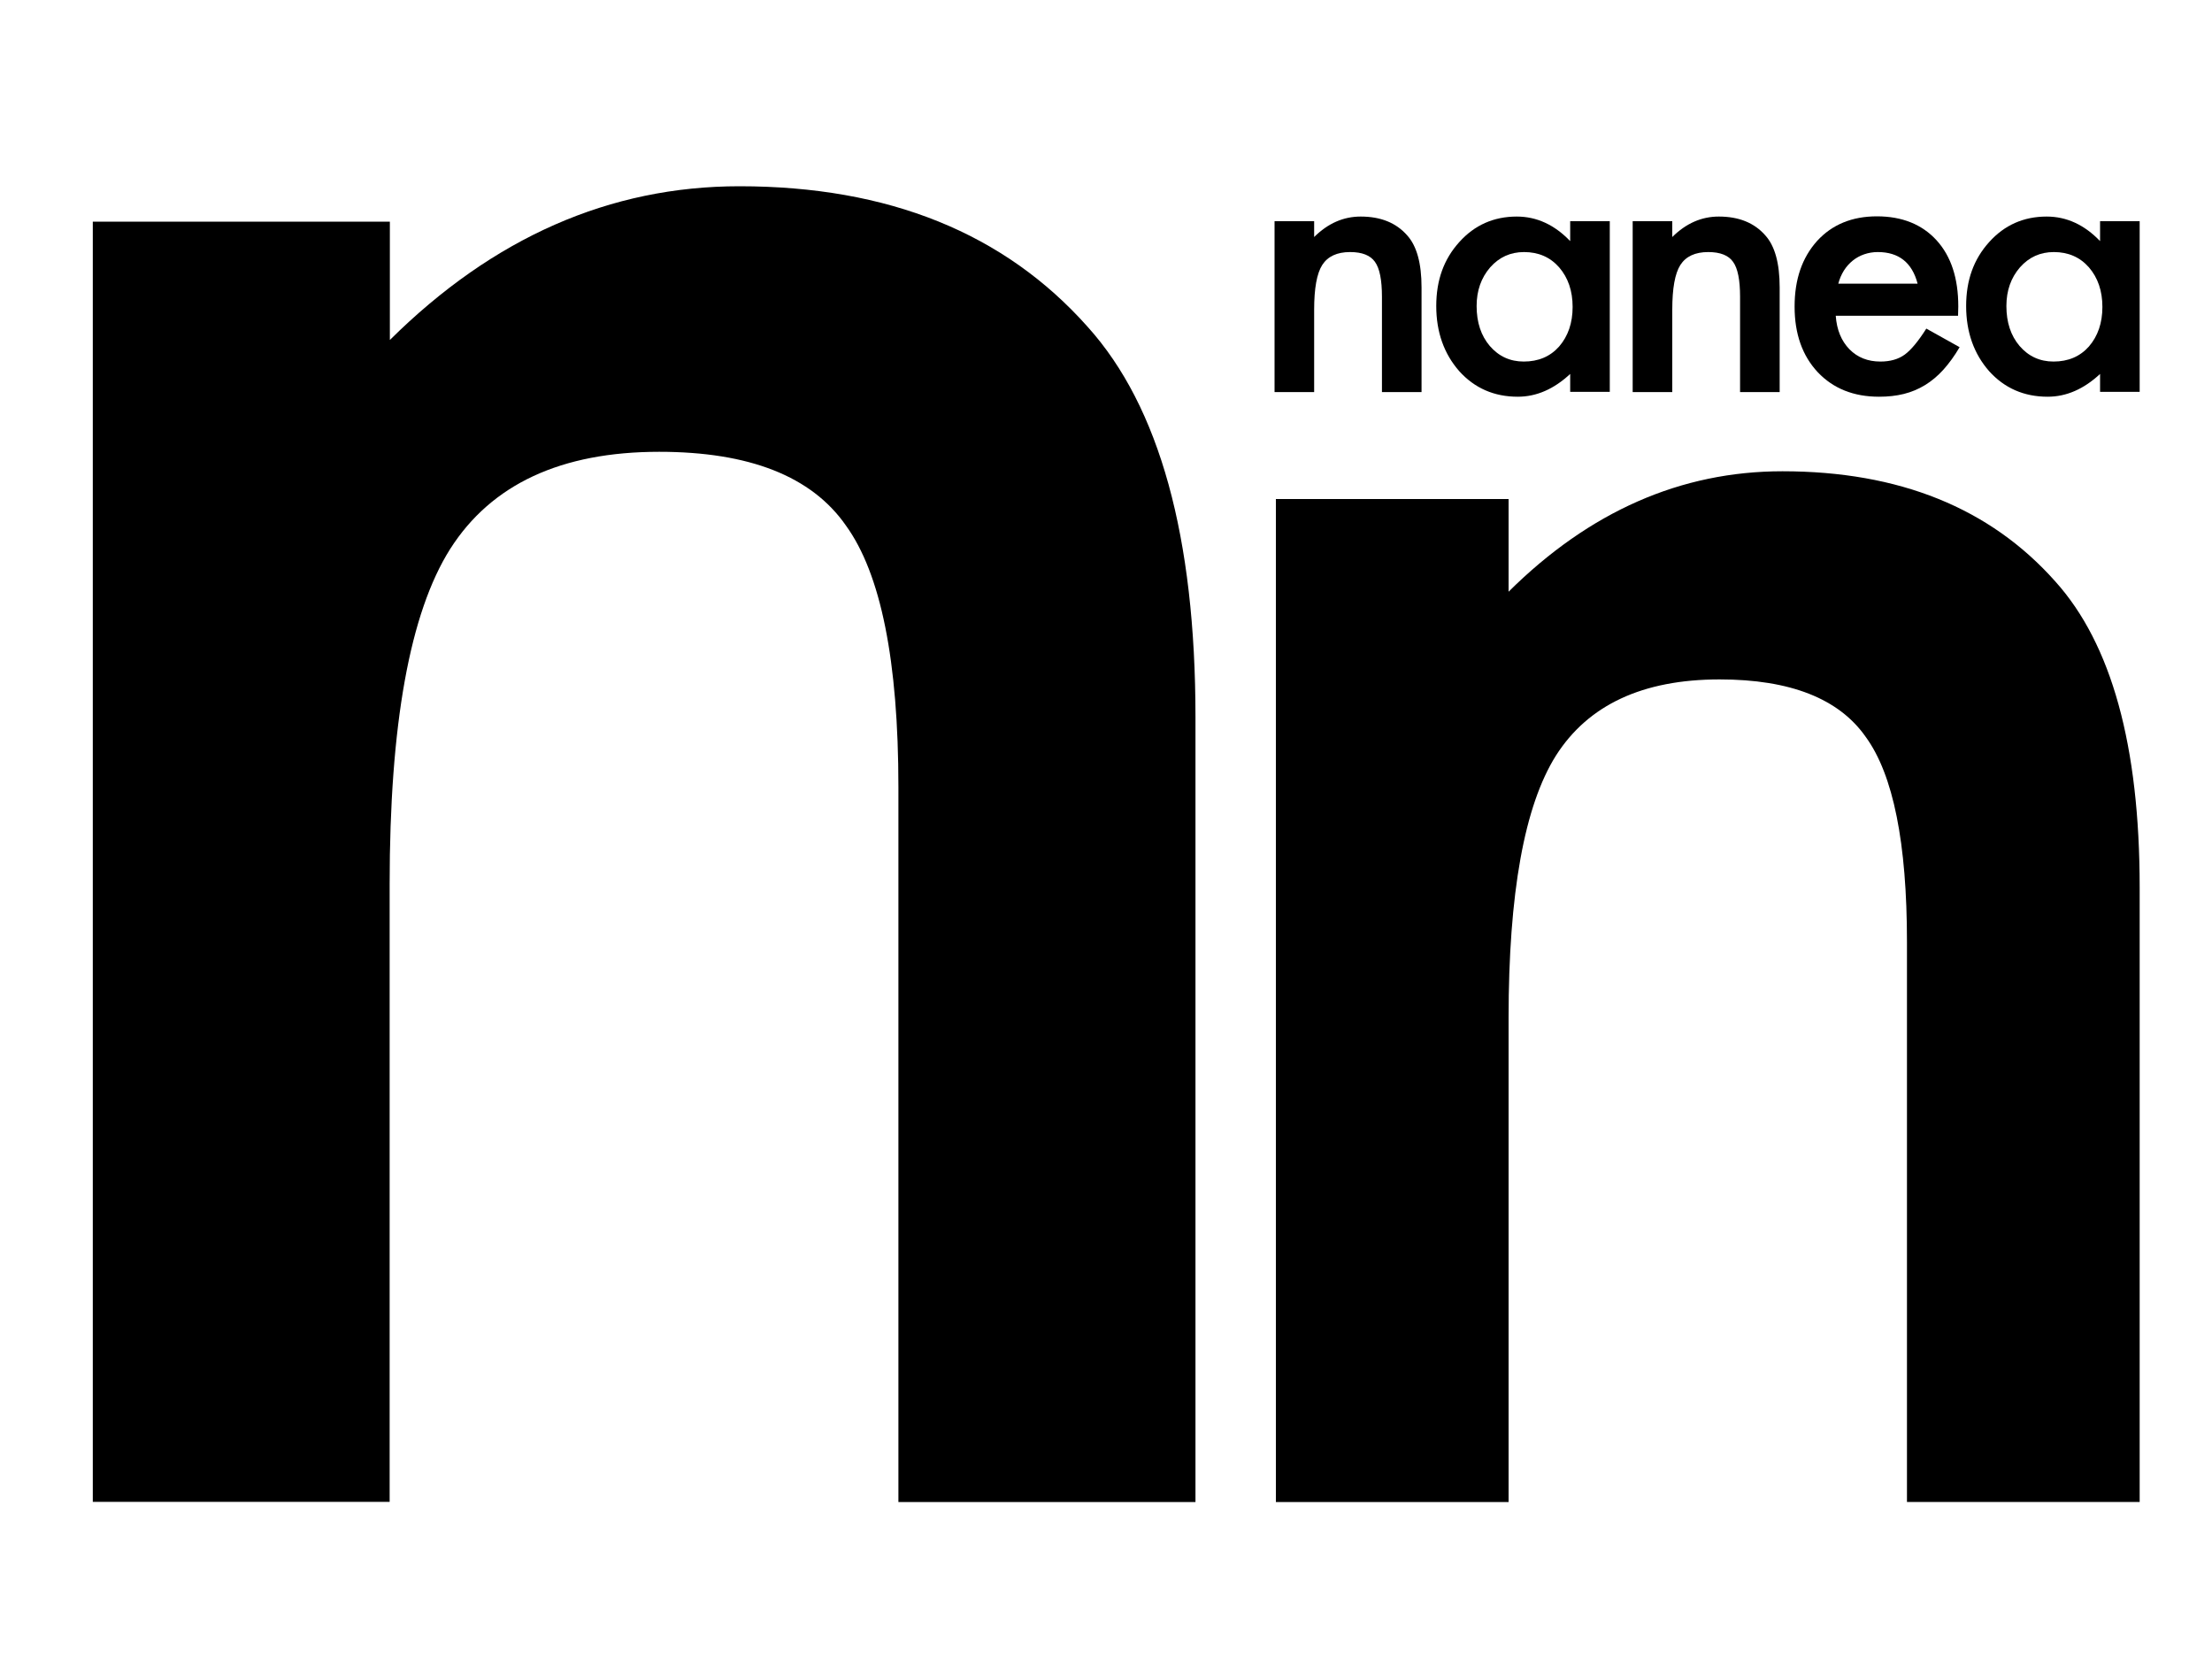
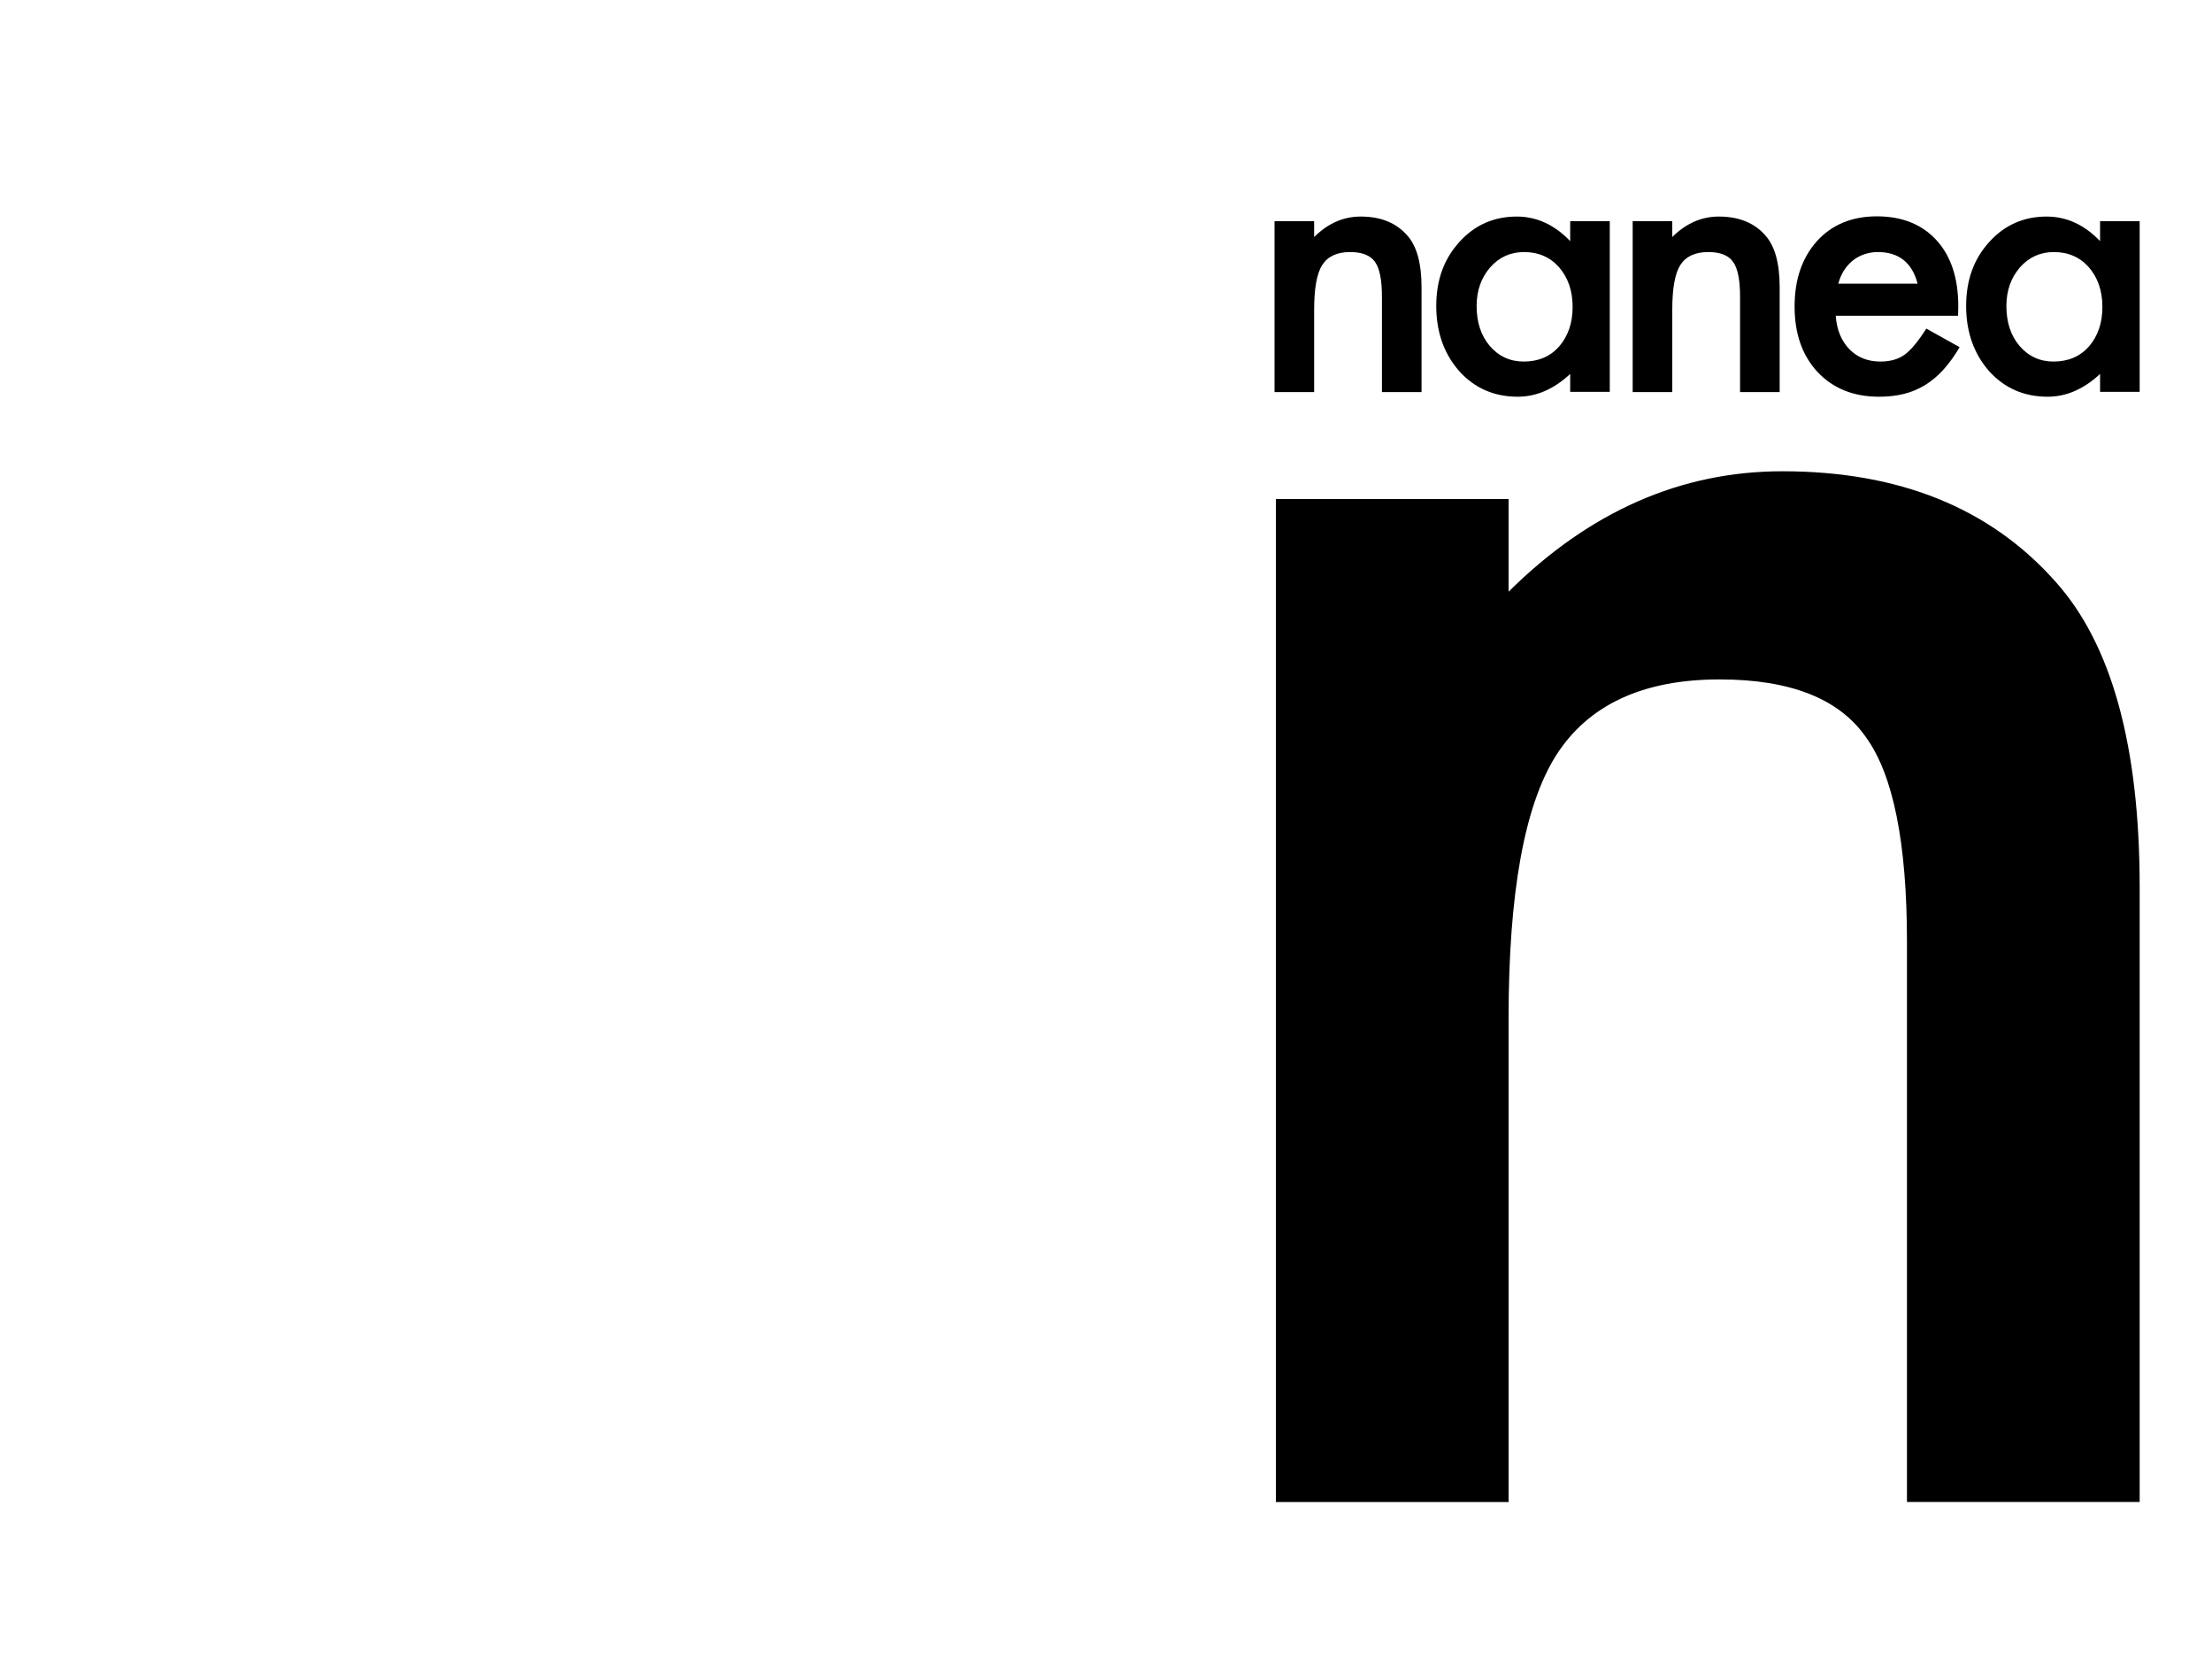
<svg xmlns="http://www.w3.org/2000/svg" version="1.1" viewBox="0 0 200 150">
  <defs>
    <style>
      .st0 {
        fill: #e57777;
        opacity: .58;
      }

      .st1 {
        display: none;
      }
    </style>
  </defs>
  <g id="_レイヤー_1" data-name="レイヤー_1">
-     <path d="M8.39,20.04h26.86v10.7c9.35-9.27,19.89-13.9,31.61-13.9,13.47,0,23.96,4.24,31.49,12.72,6.49,7.21,9.74,18.98,9.74,35.3v70.95h-26.86v-64.65c0-11.41-1.59-19.29-4.75-23.65-3.09-4.44-8.72-6.66-16.88-6.66-8.87,0-15.17,2.93-18.9,8.79-3.65,5.78-5.47,15.89-5.47,30.3v55.85H8.39V20.04Z" />
    <path d="M115.36,45.12h21.04v8.38c7.32-7.26,15.58-10.89,24.76-10.89,10.55,0,18.77,3.32,24.67,9.96,5.09,5.65,7.63,14.86,7.63,27.65v55.58h-21.04v-50.64c0-8.94-1.24-15.11-3.72-18.52-2.42-3.47-6.83-5.21-13.22-5.21-6.95,0-11.88,2.3-14.8,6.89-2.85,4.53-4.28,12.44-4.28,23.74v43.75h-21.04V45.12Z" />
    <g>
      <path d="M115.24,20h3.58v1.43c1.25-1.24,2.65-1.85,4.21-1.85,1.8,0,3.2.56,4.2,1.7.87.96,1.3,2.53,1.3,4.71v9.46h-3.58v-8.62c0-1.52-.21-2.57-.63-3.15-.41-.59-1.16-.89-2.25-.89-1.18,0-2.02.39-2.52,1.17-.49.77-.73,2.12-.73,4.04v7.45h-3.58v-15.43Z" />
      <path d="M141.97,20h3.58v15.43h-3.58v-1.62c-1.47,1.37-3.05,2.06-4.74,2.06-2.13,0-3.9-.77-5.29-2.31-1.38-1.57-2.08-3.54-2.08-5.89s.69-4.24,2.08-5.78c1.38-1.54,3.12-2.31,5.2-2.31,1.8,0,3.41.74,4.83,2.22v-1.79ZM133.51,27.67c0,1.48.4,2.68,1.19,3.61.81.94,1.84,1.41,3.07,1.41,1.32,0,2.39-.45,3.2-1.36.81-.94,1.22-2.13,1.22-3.58s-.41-2.64-1.22-3.58c-.81-.92-1.87-1.38-3.17-1.38-1.23,0-2.25.46-3.07,1.39-.81.94-1.22,2.1-1.22,3.49Z" />
      <path d="M147.62,20h3.58v1.43c1.25-1.24,2.65-1.85,4.21-1.85,1.8,0,3.2.56,4.2,1.7.87.96,1.3,2.53,1.3,4.71v9.46h-3.58v-8.62c0-1.52-.21-2.57-.63-3.15-.41-.59-1.16-.89-2.25-.89-1.18,0-2.02.39-2.52,1.17-.49.77-.73,2.12-.73,4.04v7.45h-3.58v-15.43Z" />
      <path d="M177.04,28.55h-11.06c.09,1.27.51,2.28,1.24,3.03.73.74,1.66,1.11,2.8,1.11.89,0,1.62-.21,2.2-.63.57-.42,1.22-1.2,1.95-2.35l3.01,1.68c-.46.79-.96,1.47-1.47,2.04-.52.57-1.07,1.03-1.66,1.39-.59.36-1.23.63-1.92.8s-1.43.25-2.23.25c-2.3,0-4.15-.74-5.55-2.22-1.39-1.49-2.09-3.46-2.09-5.93s.68-4.42,2.03-5.93c1.36-1.49,3.17-2.23,5.42-2.23s4.07.72,5.39,2.17c1.31,1.44,1.96,3.43,1.96,5.97l-.02.84ZM173.38,25.64c-.5-1.9-1.7-2.85-3.6-2.85-.43,0-.84.07-1.22.2-.38.13-.73.32-1.04.57-.31.25-.58.55-.8.9-.22.35-.39.74-.51,1.19h7.16Z" />
      <path d="M189.88,20h3.58v15.43h-3.58v-1.62c-1.47,1.37-3.05,2.06-4.74,2.06-2.13,0-3.9-.77-5.29-2.31-1.38-1.57-2.08-3.54-2.08-5.89s.69-4.24,2.08-5.78c1.38-1.54,3.12-2.31,5.2-2.31,1.8,0,3.41.74,4.83,2.22v-1.79ZM181.41,27.67c0,1.48.4,2.68,1.19,3.61.81.94,1.84,1.41,3.07,1.41,1.32,0,2.39-.45,3.2-1.36.81-.94,1.22-2.13,1.22-3.58s-.41-2.64-1.22-3.58c-.81-.92-1.87-1.38-3.17-1.38-1.23,0-2.25.46-3.07,1.39-.81.94-1.22,2.1-1.22,3.49Z" />
    </g>
  </g>
  <g id="_レイヤー_2" data-name="レイヤー_2" class="st1">
    <rect class="st0" x="110.28" y="70.78" width="105.86" height="7.18" />
    <rect class="st0" x="39.01" y="112.65" width="137.4" height="7.18" transform="translate(223.95 8.53) rotate(90)" />
  </g>
</svg>